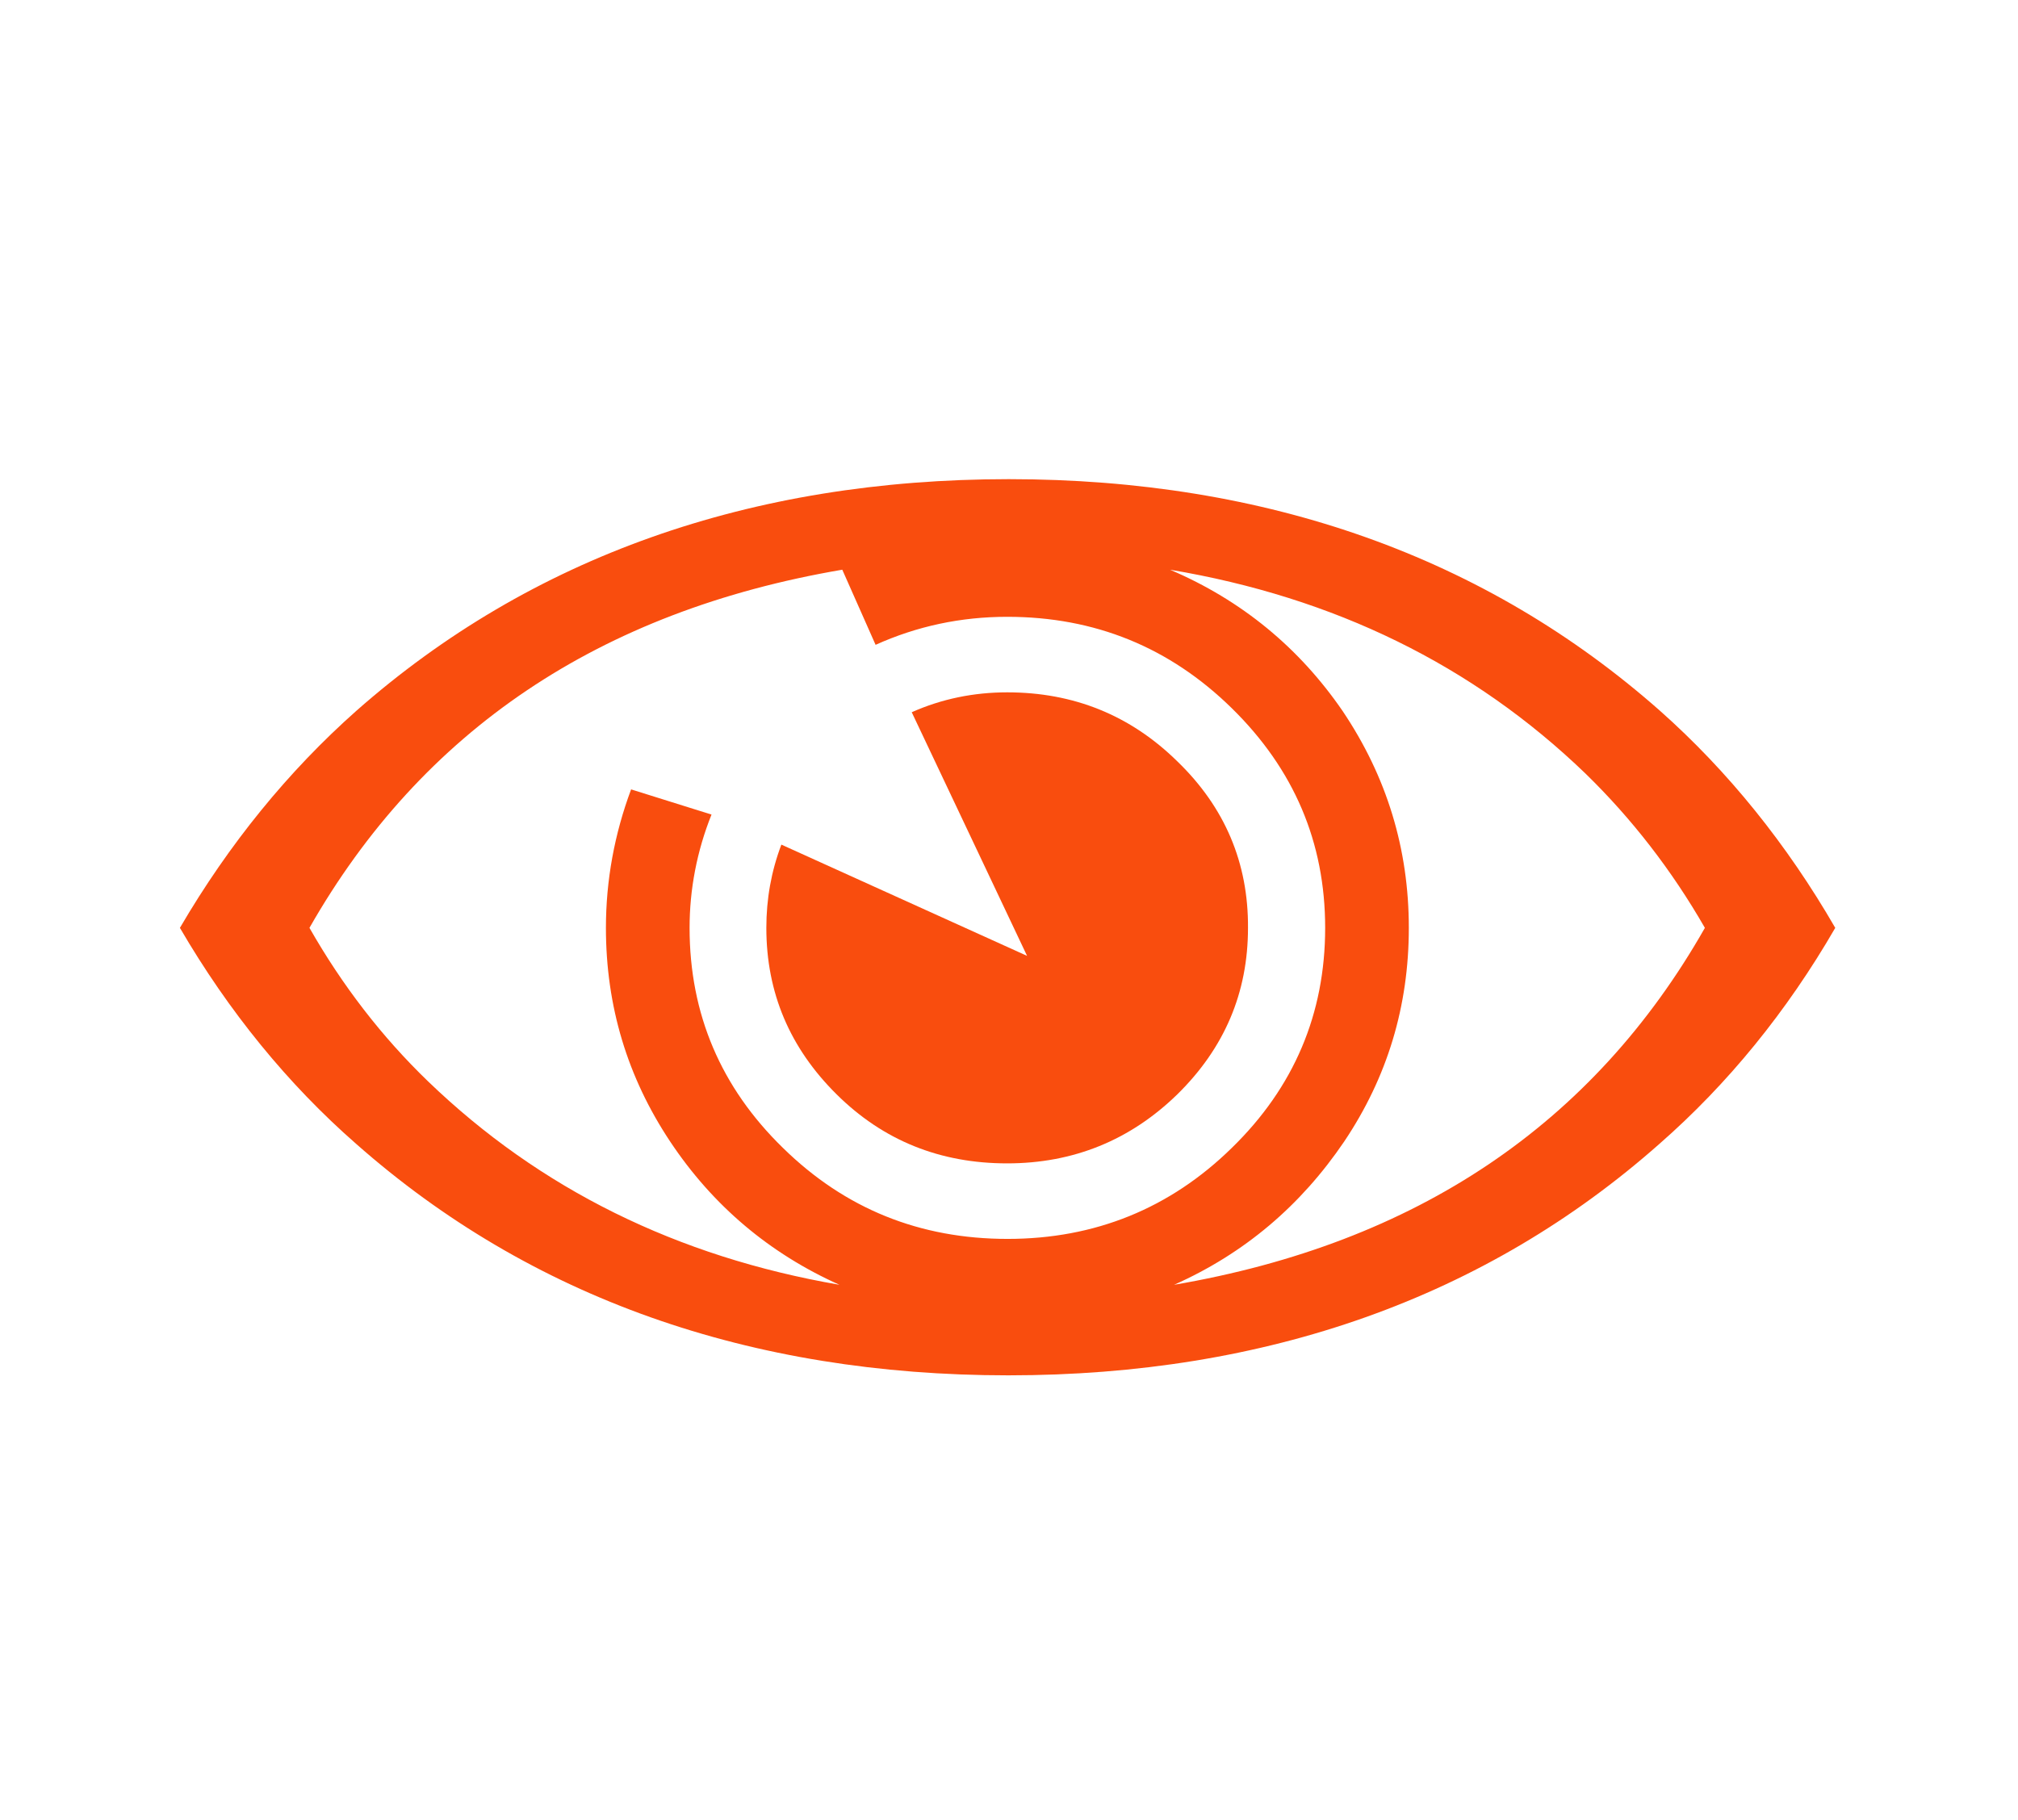
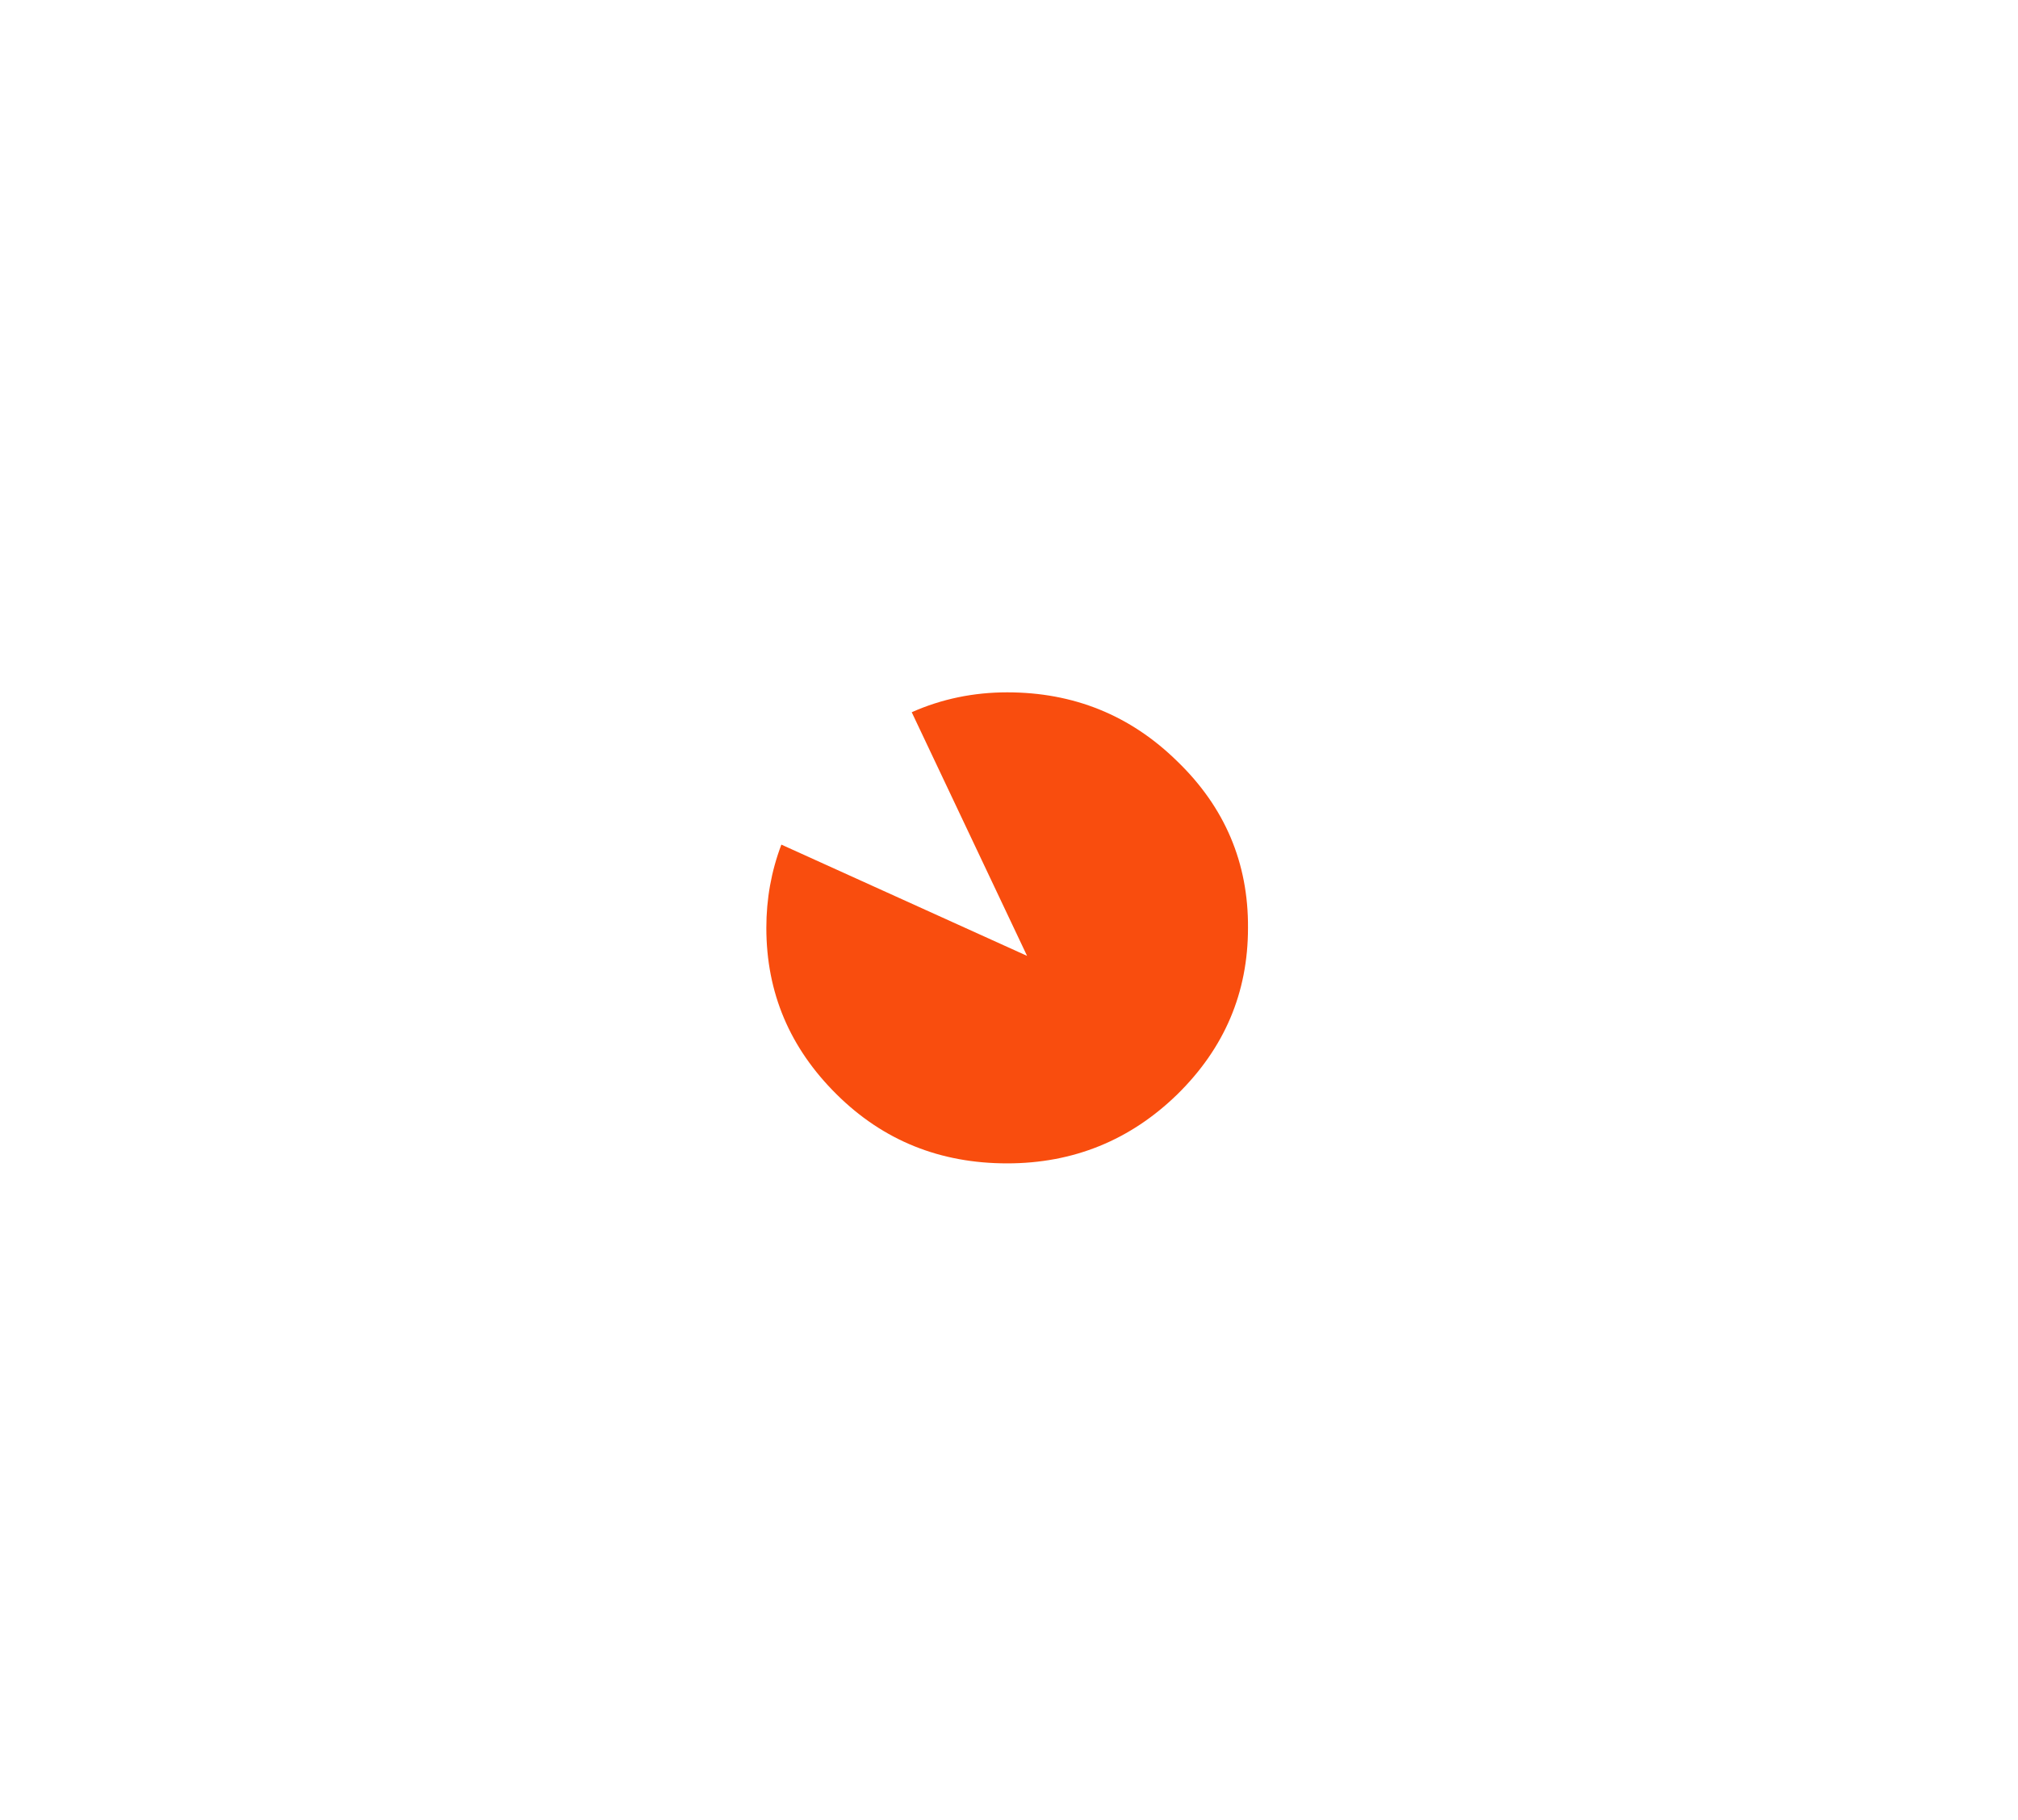
<svg xmlns="http://www.w3.org/2000/svg" version="1.1" id="Layer_1" x="0px" y="0px" viewBox="0 0 49.69 44.82" style="enable-background:new 0 0 49.69 44.82;" xml:space="preserve">
  <style type="text/css">
	.st0{fill:#F94D0E;}
</style>
  <g>
    <path class="st0" d="M28.99,18.75c-1.16-1.14-2.56-1.7-4.19-1.7c-0.82,0-1.61,0.16-2.35,0.49l2.84,6l-6.05-2.74   c-0.25,0.66-0.37,1.34-0.37,2.05c0,1.6,0.58,2.96,1.73,4.1c1.15,1.14,2.55,1.7,4.2,1.7c1.63,0,3.03-0.57,4.19-1.7   c1.16-1.14,1.74-2.5,1.74-4.1C30.74,21.25,30.16,19.88,28.99,18.75z" />
-     <path class="st0" d="M40.87,17.5c-4.28-3.78-9.67-5.7-16.03-5.7s-11.77,1.92-16.06,5.7c-1.68,1.49-3.14,3.28-4.35,5.35   c1.2,2.06,2.66,3.85,4.34,5.32c4.29,3.79,9.7,5.7,16.06,5.7s11.76-1.92,16.03-5.7c1.68-1.47,3.14-3.26,4.33-5.32   C44,20.79,42.55,18.99,40.87,17.5z M24.81,30.51c-2.16,0-4-0.74-5.53-2.24c-1.53-1.49-2.3-3.3-2.3-5.42c0-0.95,0.18-1.89,0.54-2.79   l-1.98-0.62c-0.41,1.1-0.62,2.24-0.62,3.41c0,1.93,0.53,3.68,1.58,5.26c1.05,1.58,2.45,2.76,4.17,3.53   c-4-0.69-7.38-2.36-10.13-5.01c-1.14-1.1-2.11-2.36-2.92-3.78c2.77-4.86,7.14-7.8,13.12-8.82l0.82,1.85   c1.02-0.46,2.1-0.69,3.24-0.69c2.16,0,4,0.75,5.53,2.25c1.53,1.5,2.3,3.3,2.3,5.41c0,2.12-0.77,3.93-2.3,5.42   C28.81,29.76,26.96,30.51,24.81,30.51z M28.91,31.64c1.73-0.77,3.12-1.95,4.19-3.53c1.06-1.58,1.59-3.33,1.59-5.26   c0-1.94-0.54-3.72-1.63-5.34c-1.07-1.56-2.49-2.73-4.25-3.48c4.05,0.68,7.46,2.35,10.23,5.02c1.15,1.12,2.13,2.39,2.94,3.8   C39.23,27.69,34.87,30.62,28.91,31.64z" />
  </g>
</svg>